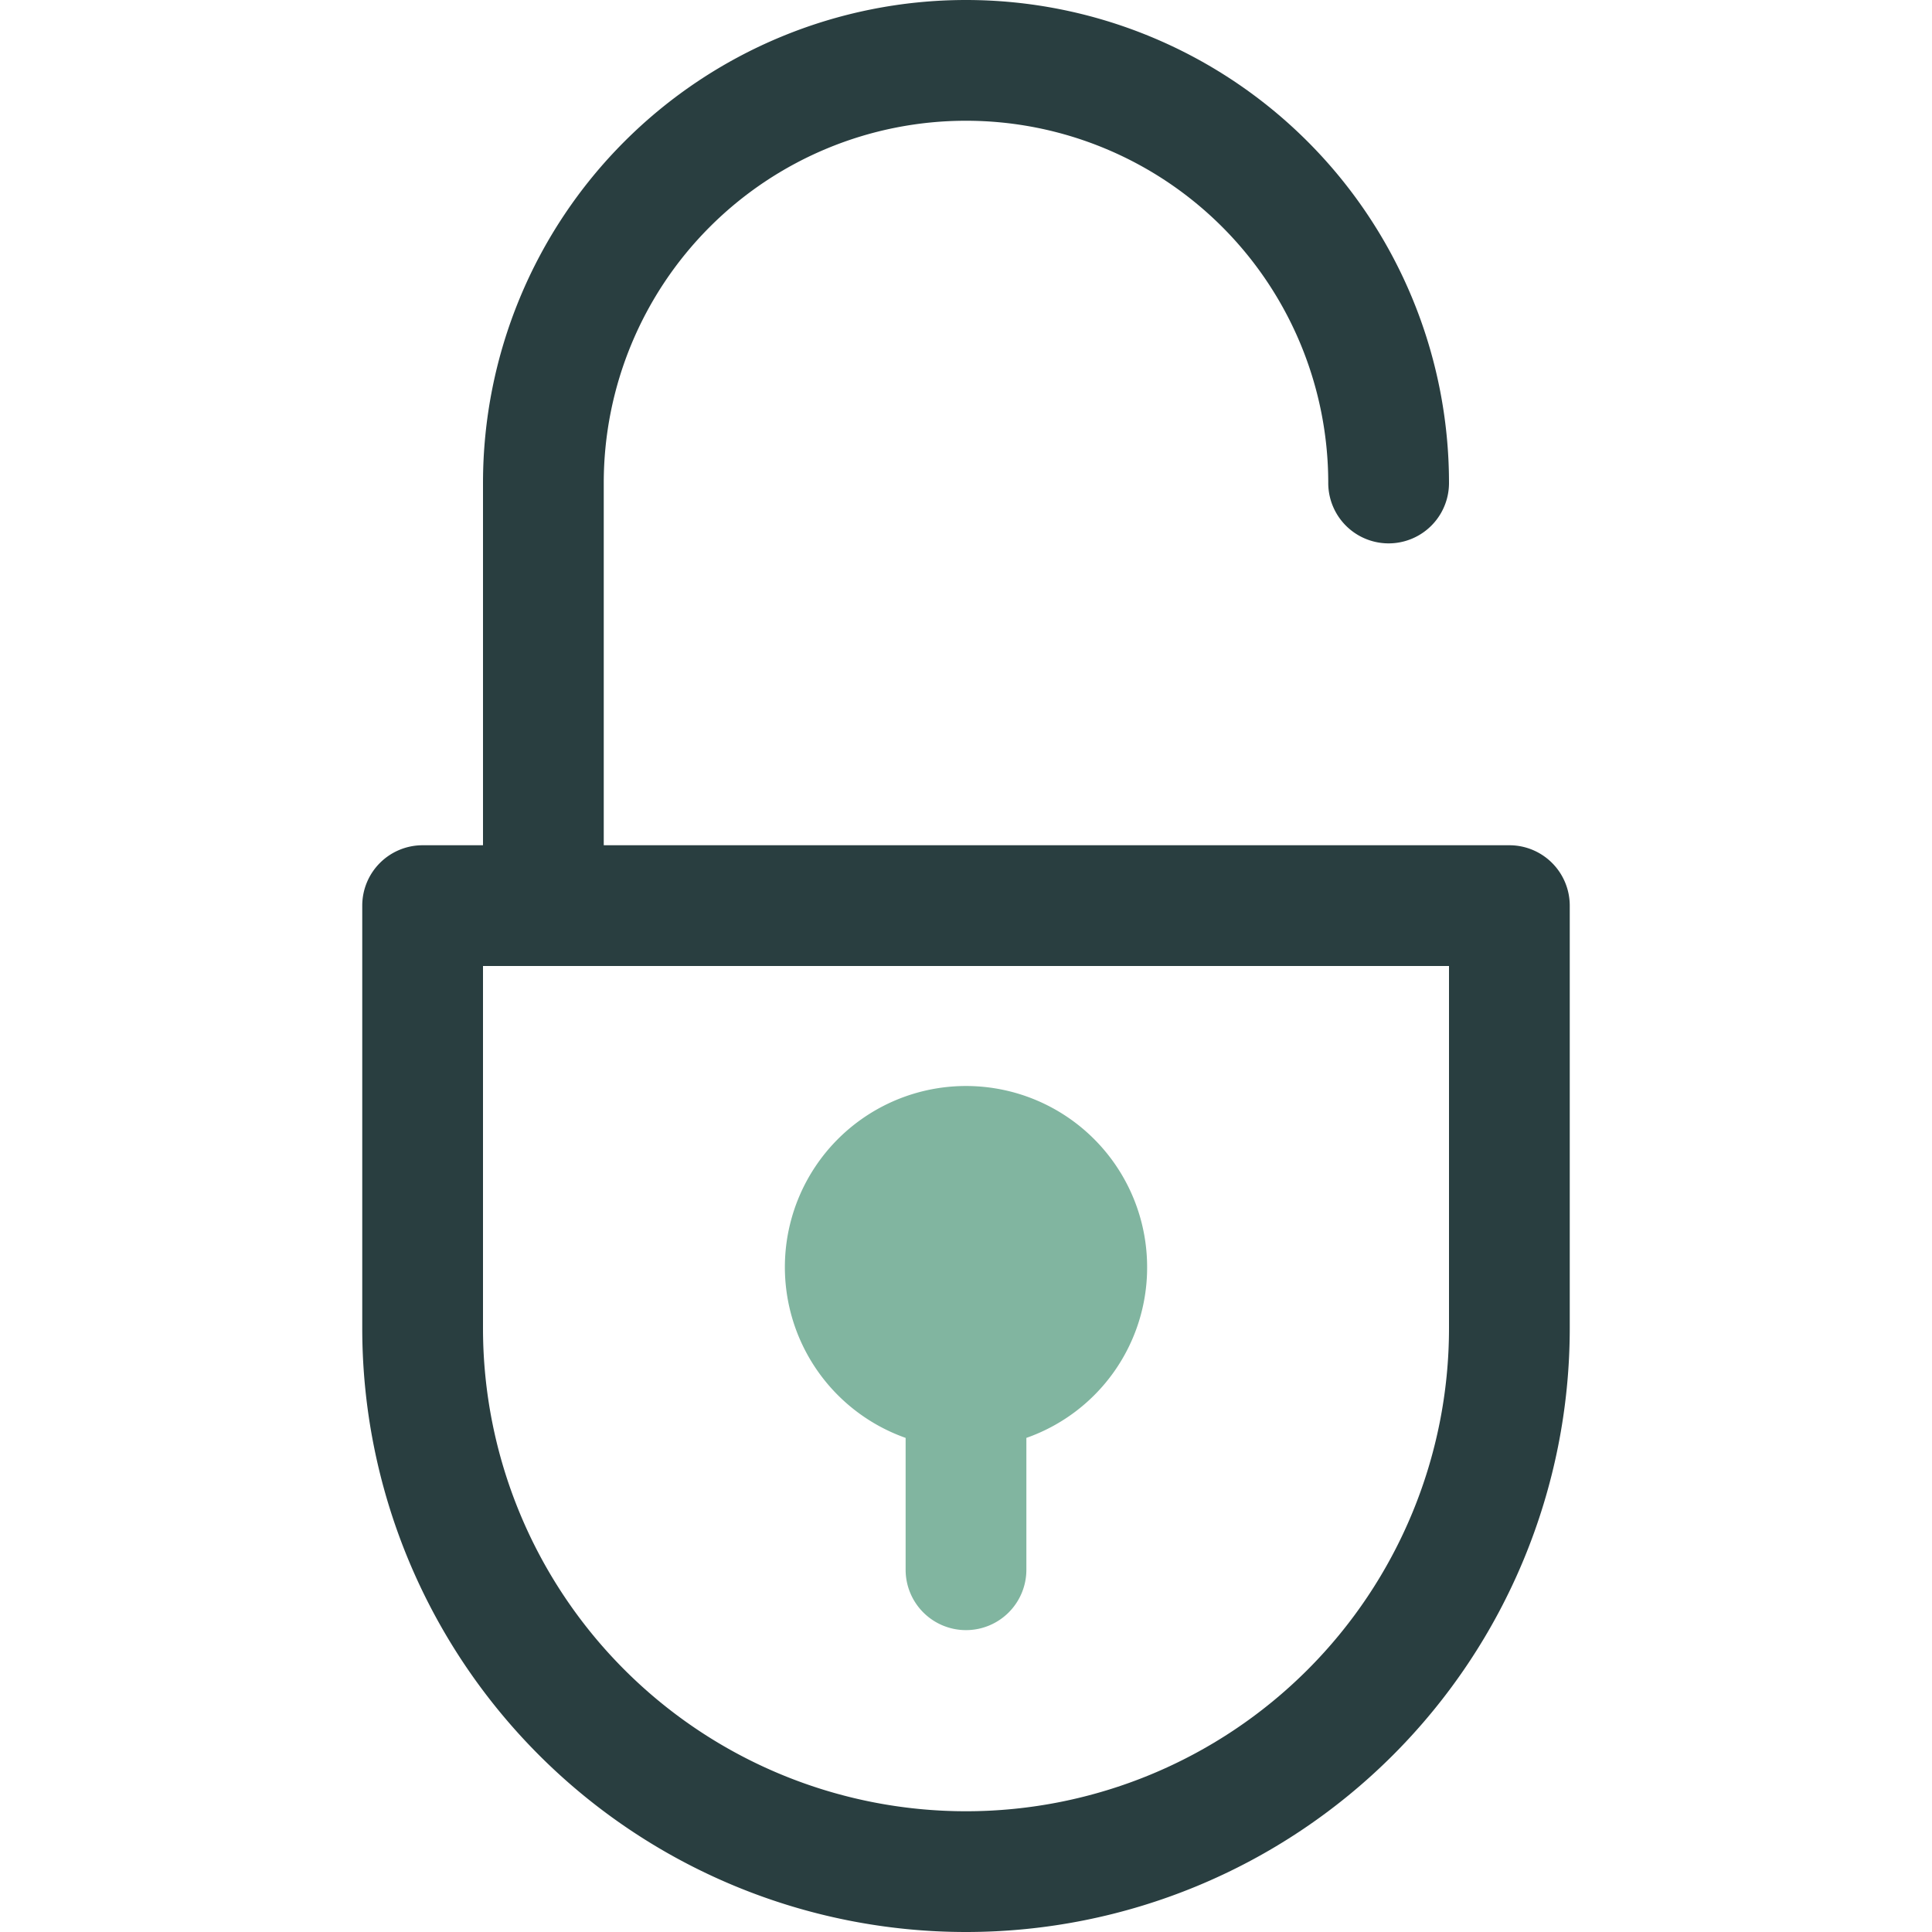
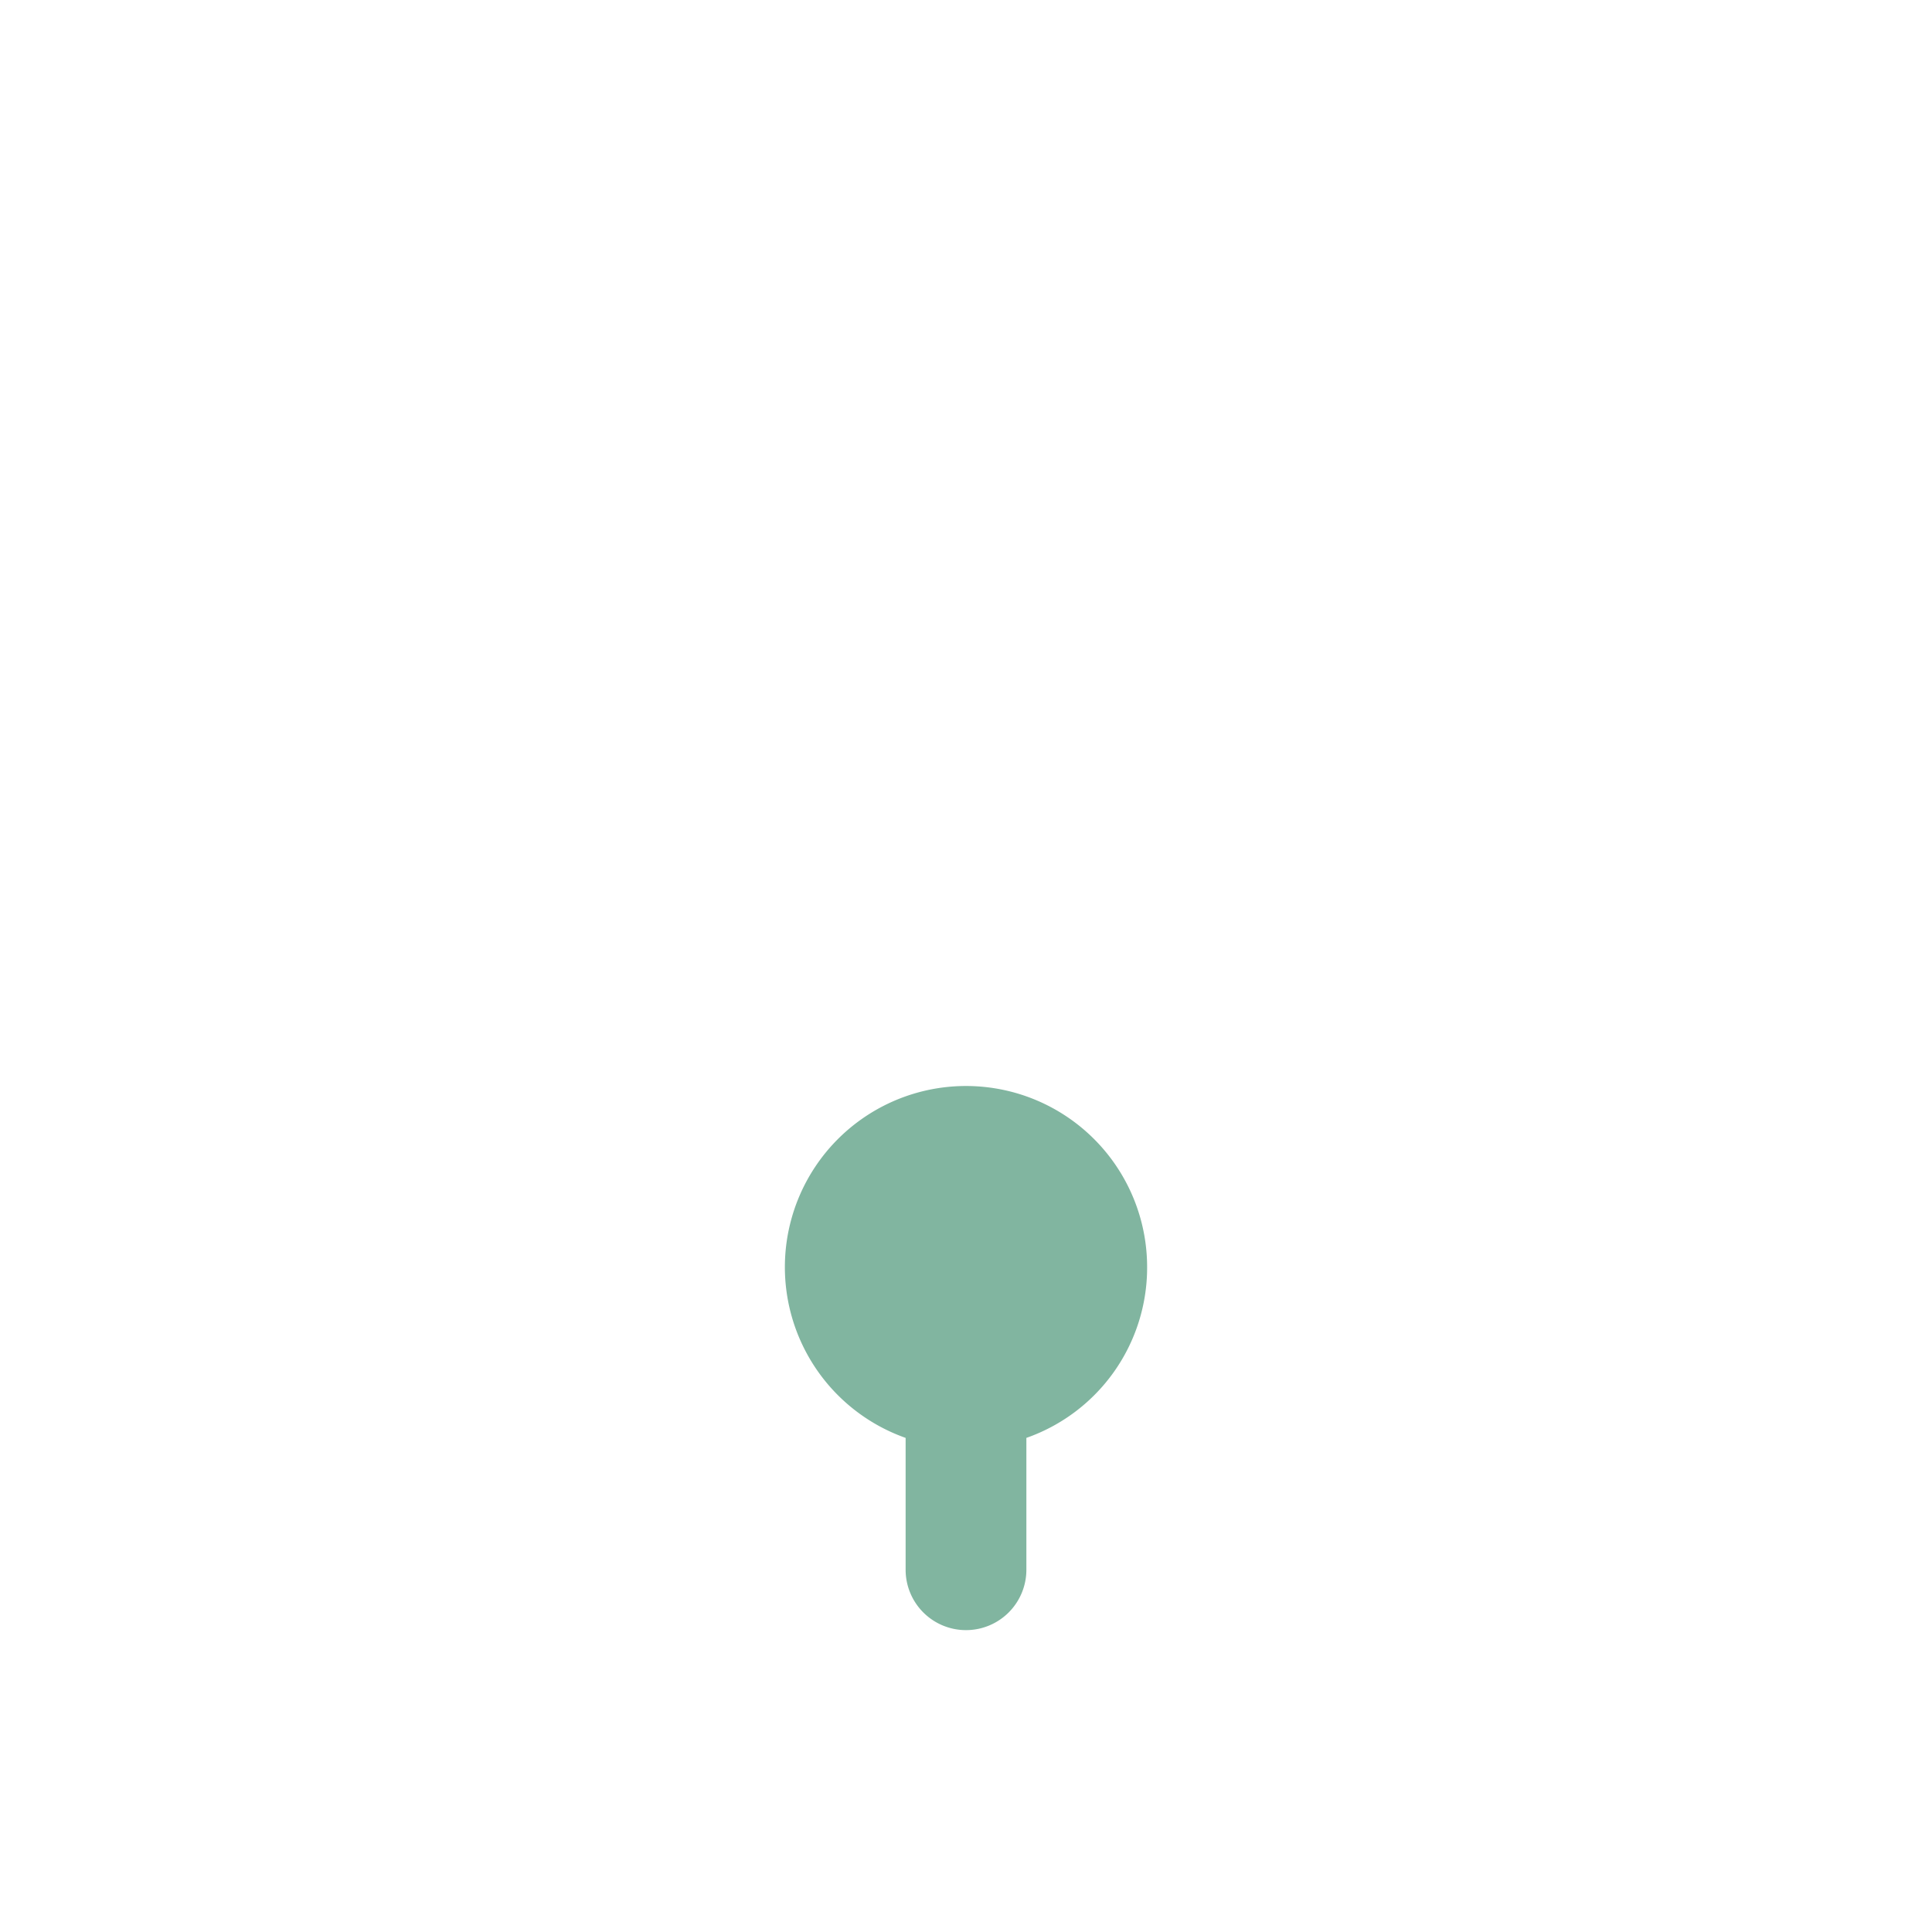
<svg xmlns="http://www.w3.org/2000/svg" id="Layer_1" data-name="Layer 1" width="32" height="32" viewBox="0 0 32 32">
  <title>Unlock</title>
  <g>
-     <path d="M25,14H10V8A6,6,0,0,1,22,8a1,1,0,0,0,2,0A8,8,0,0,0,8,8v6H7a1,1,0,0,0-1,1v7a10,10,0,0,0,20,0V15A1,1,0,0,0,25,14Zm-1,8A8,8,0,0,1,8,22V16H24Z" fill="#293e40" />
    <path d="M19,21a3,3,0,1,0-4,2.816V26a1,1,0,0,0,1,1h0a1,1,0,0,0,1-1V23.816A2.99,2.99,0,0,0,19,21Z" fill="#81b5a0" />
  </g>
</svg>